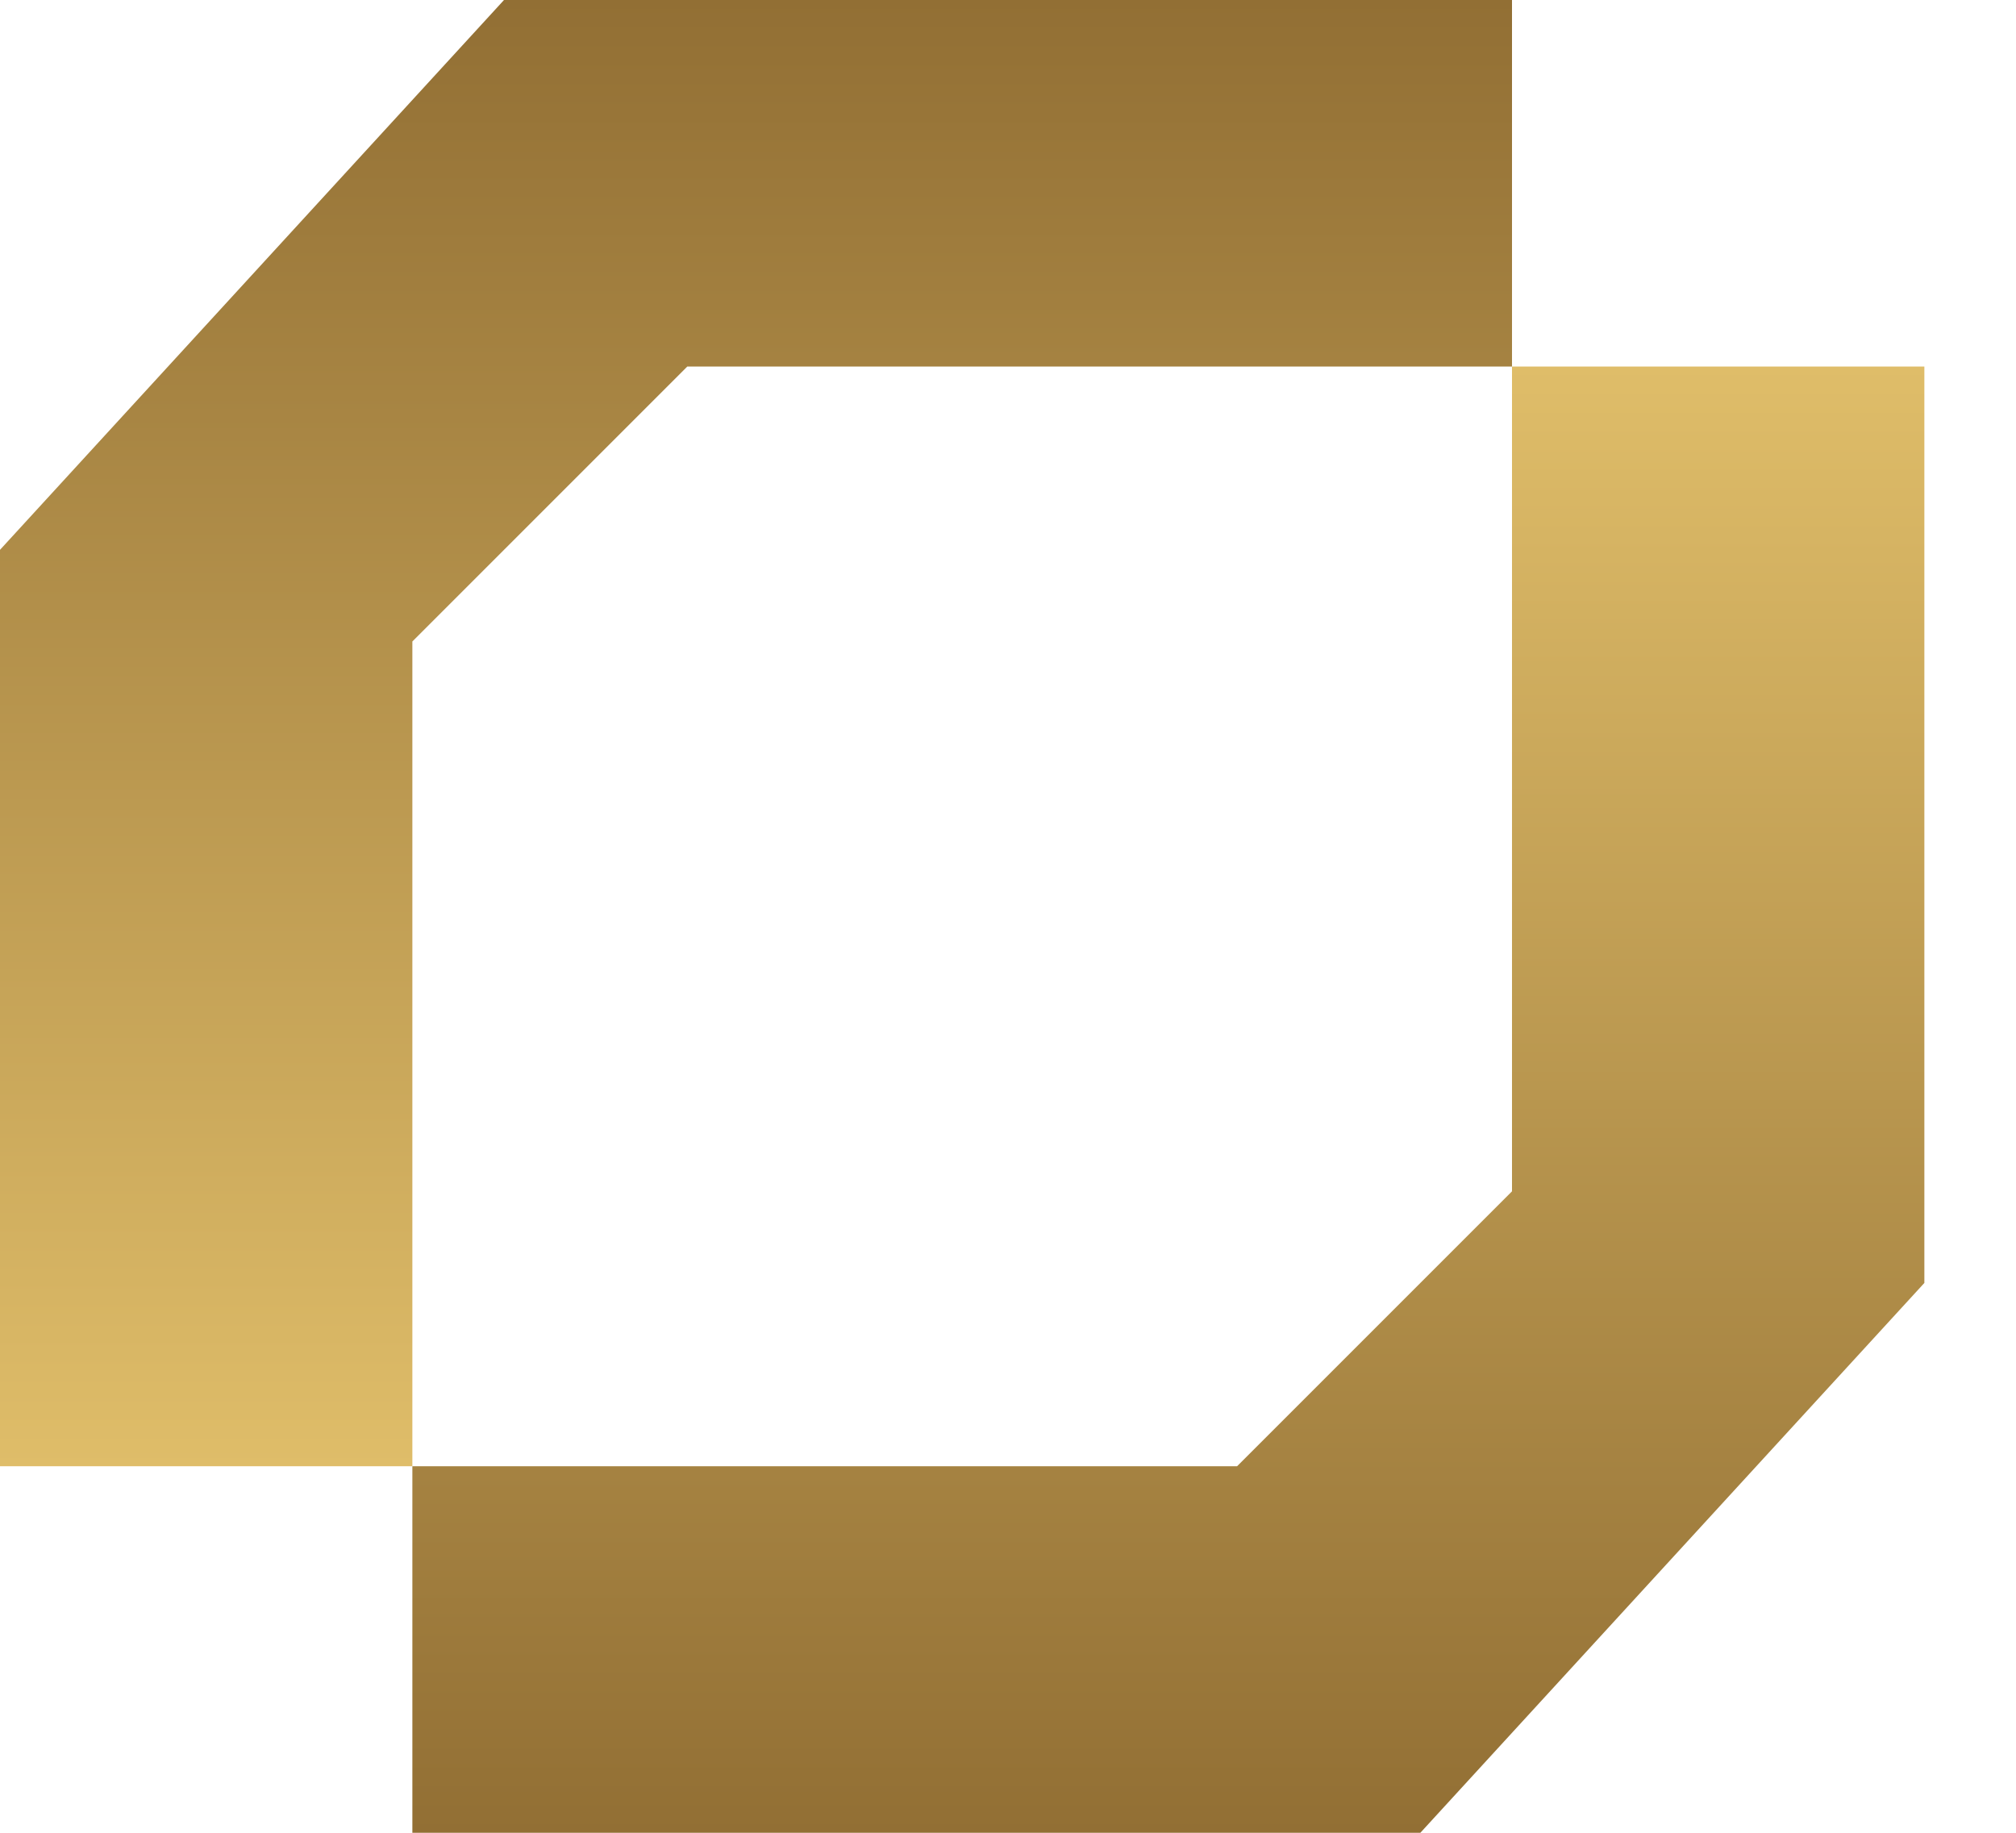
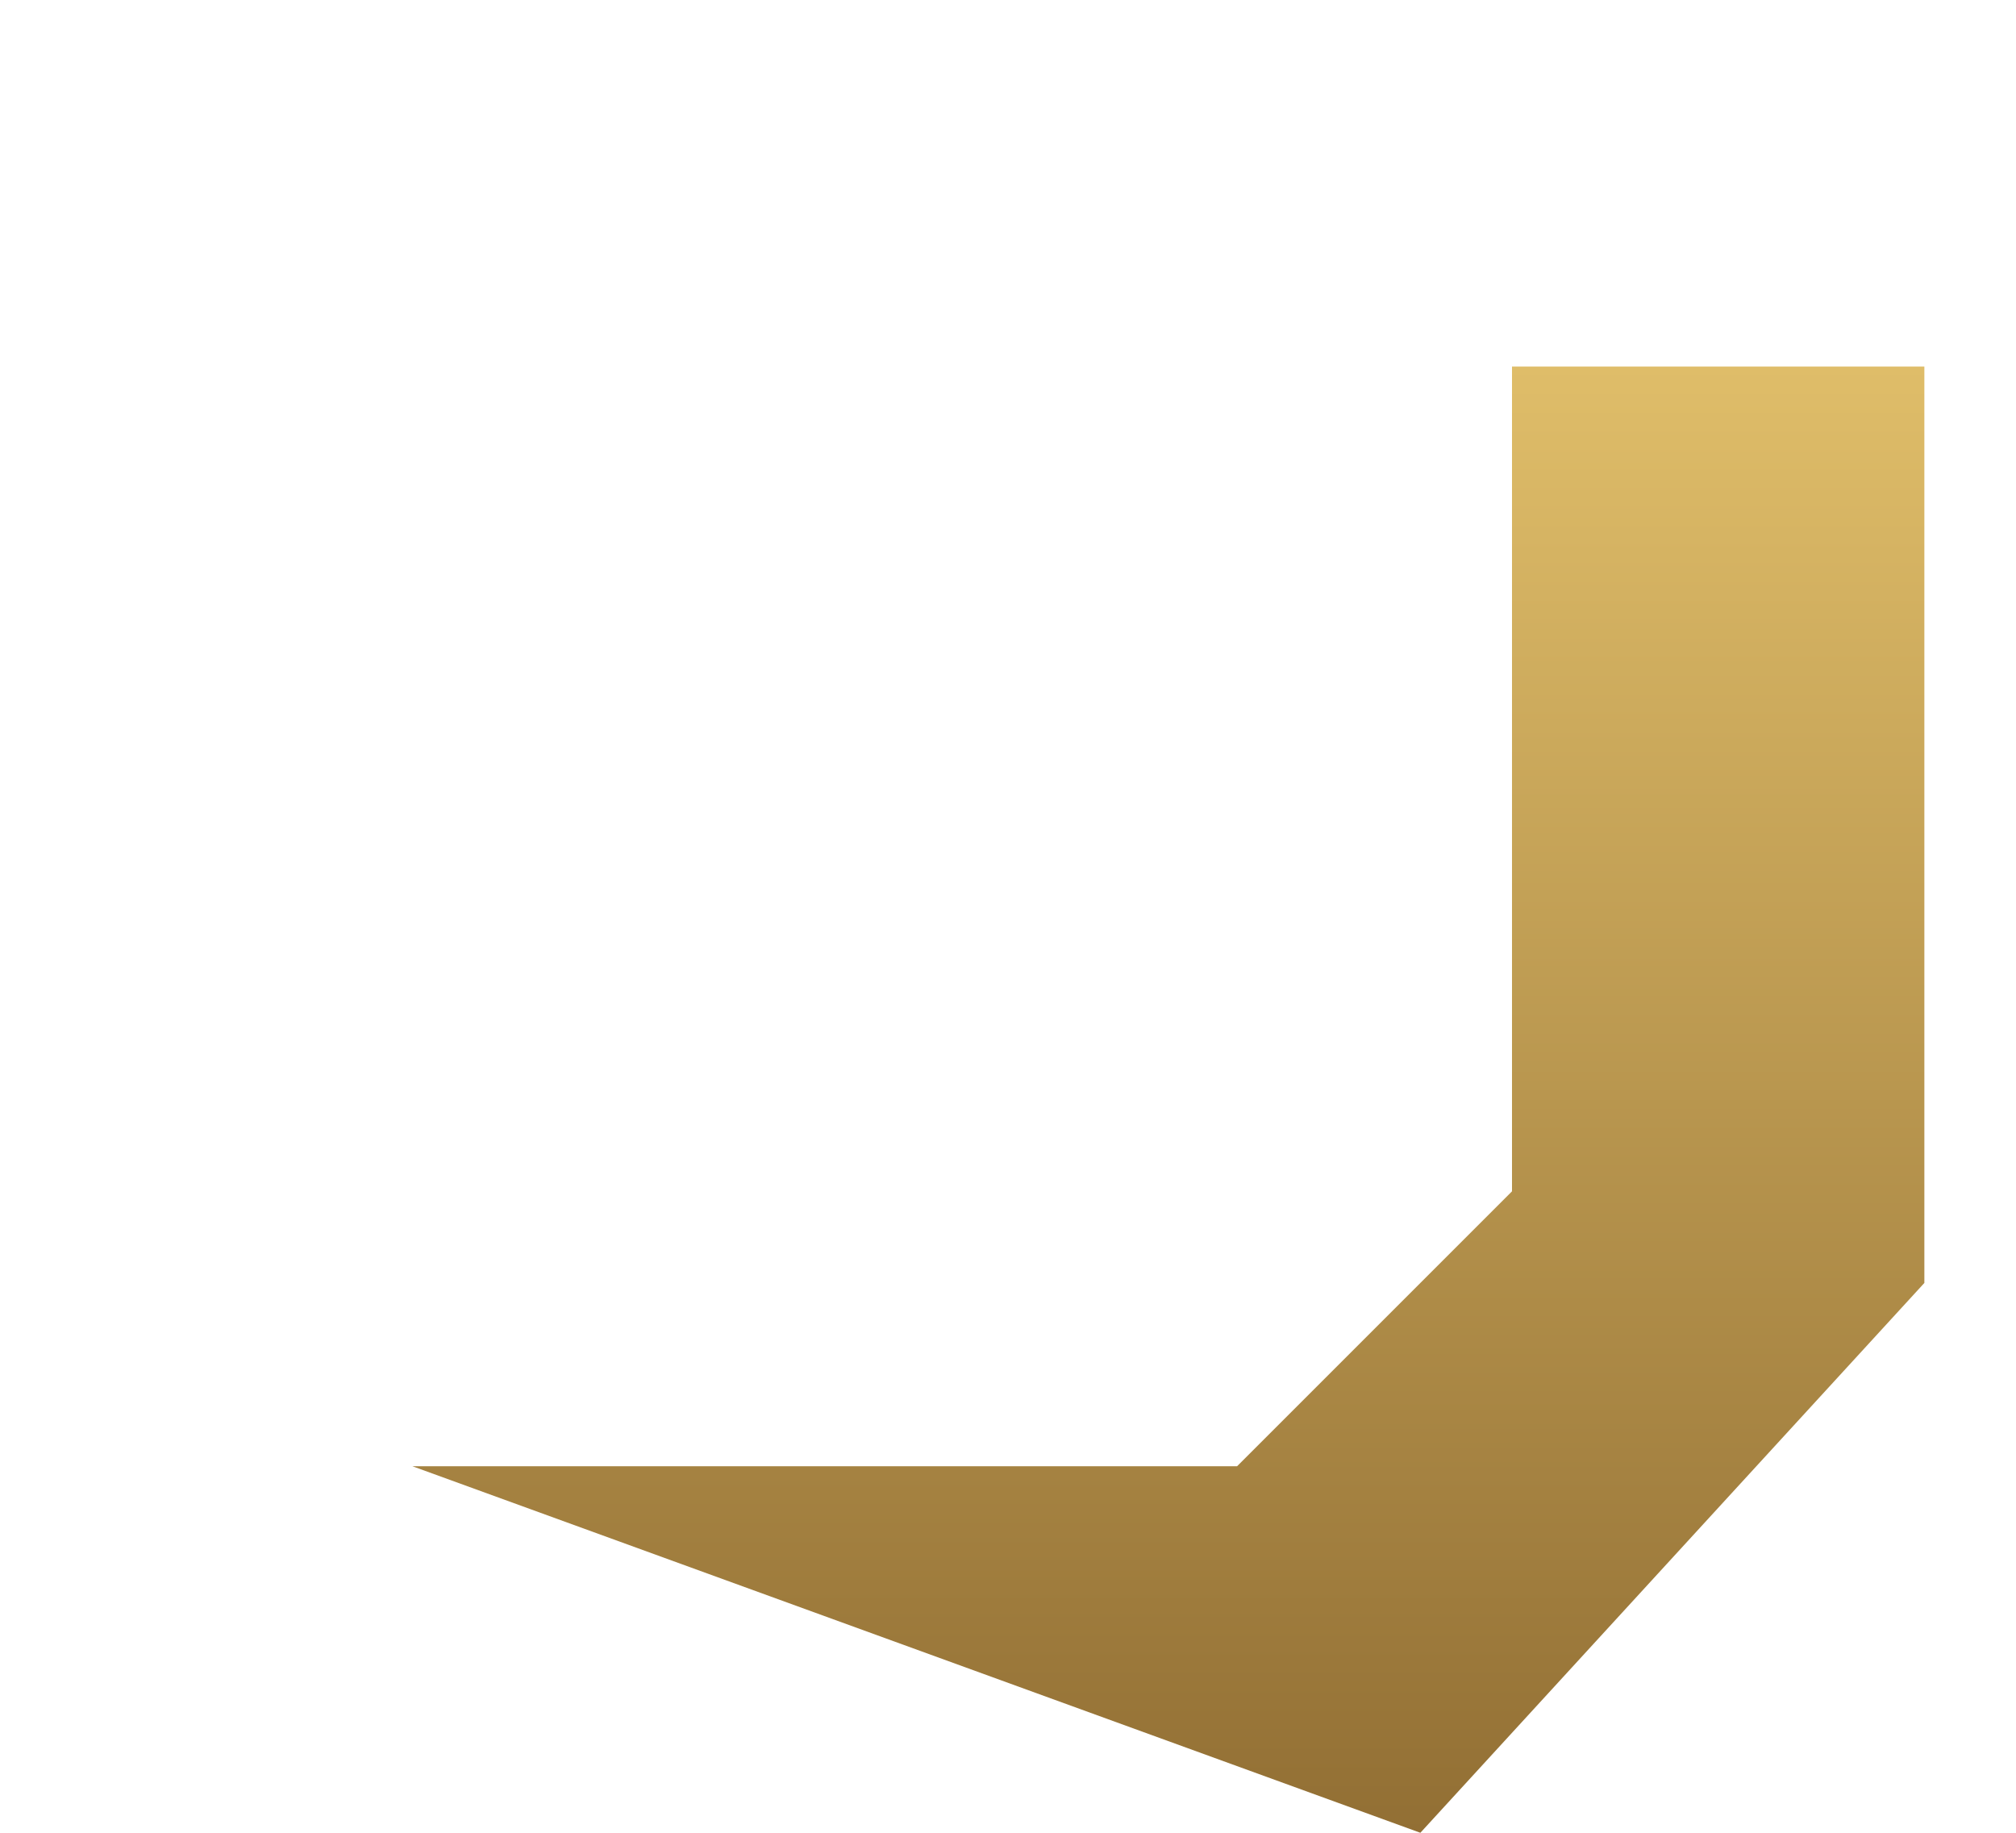
<svg xmlns="http://www.w3.org/2000/svg" width="11" height="10" viewBox="0 0 11 10" fill="none">
-   <path d="M0 8V3L2.75 0H8.25V2H3.75L2.25 3.5V8H0Z" fill="url(#paint0_linear_359_41)" />
-   <path d="M10.5 2L10.5 7L7.75 10L2.25 10L2.25 8L6.75 8L8.25 6.5L8.25 2L10.5 2Z" fill="url(#paint1_linear_359_41)" />
+   <path d="M10.5 2L10.5 7L7.75 10L2.25 8L6.75 8L8.25 6.5L8.25 2L10.5 2Z" fill="url(#paint1_linear_359_41)" />
  <defs>
    <linearGradient id="paint0_linear_359_41" x1="4.125" y1="0" x2="4.125" y2="8" gradientUnits="userSpaceOnUse">
      <stop stop-color="#926F34" />
      <stop offset="1" stop-color="#DFBD69" />
    </linearGradient>
    <linearGradient id="paint1_linear_359_41" x1="6.375" y1="10" x2="6.375" y2="2" gradientUnits="userSpaceOnUse">
      <stop stop-color="#926F34" />
      <stop offset="1" stop-color="#DFBD69" />
    </linearGradient>
  </defs>
</svg>